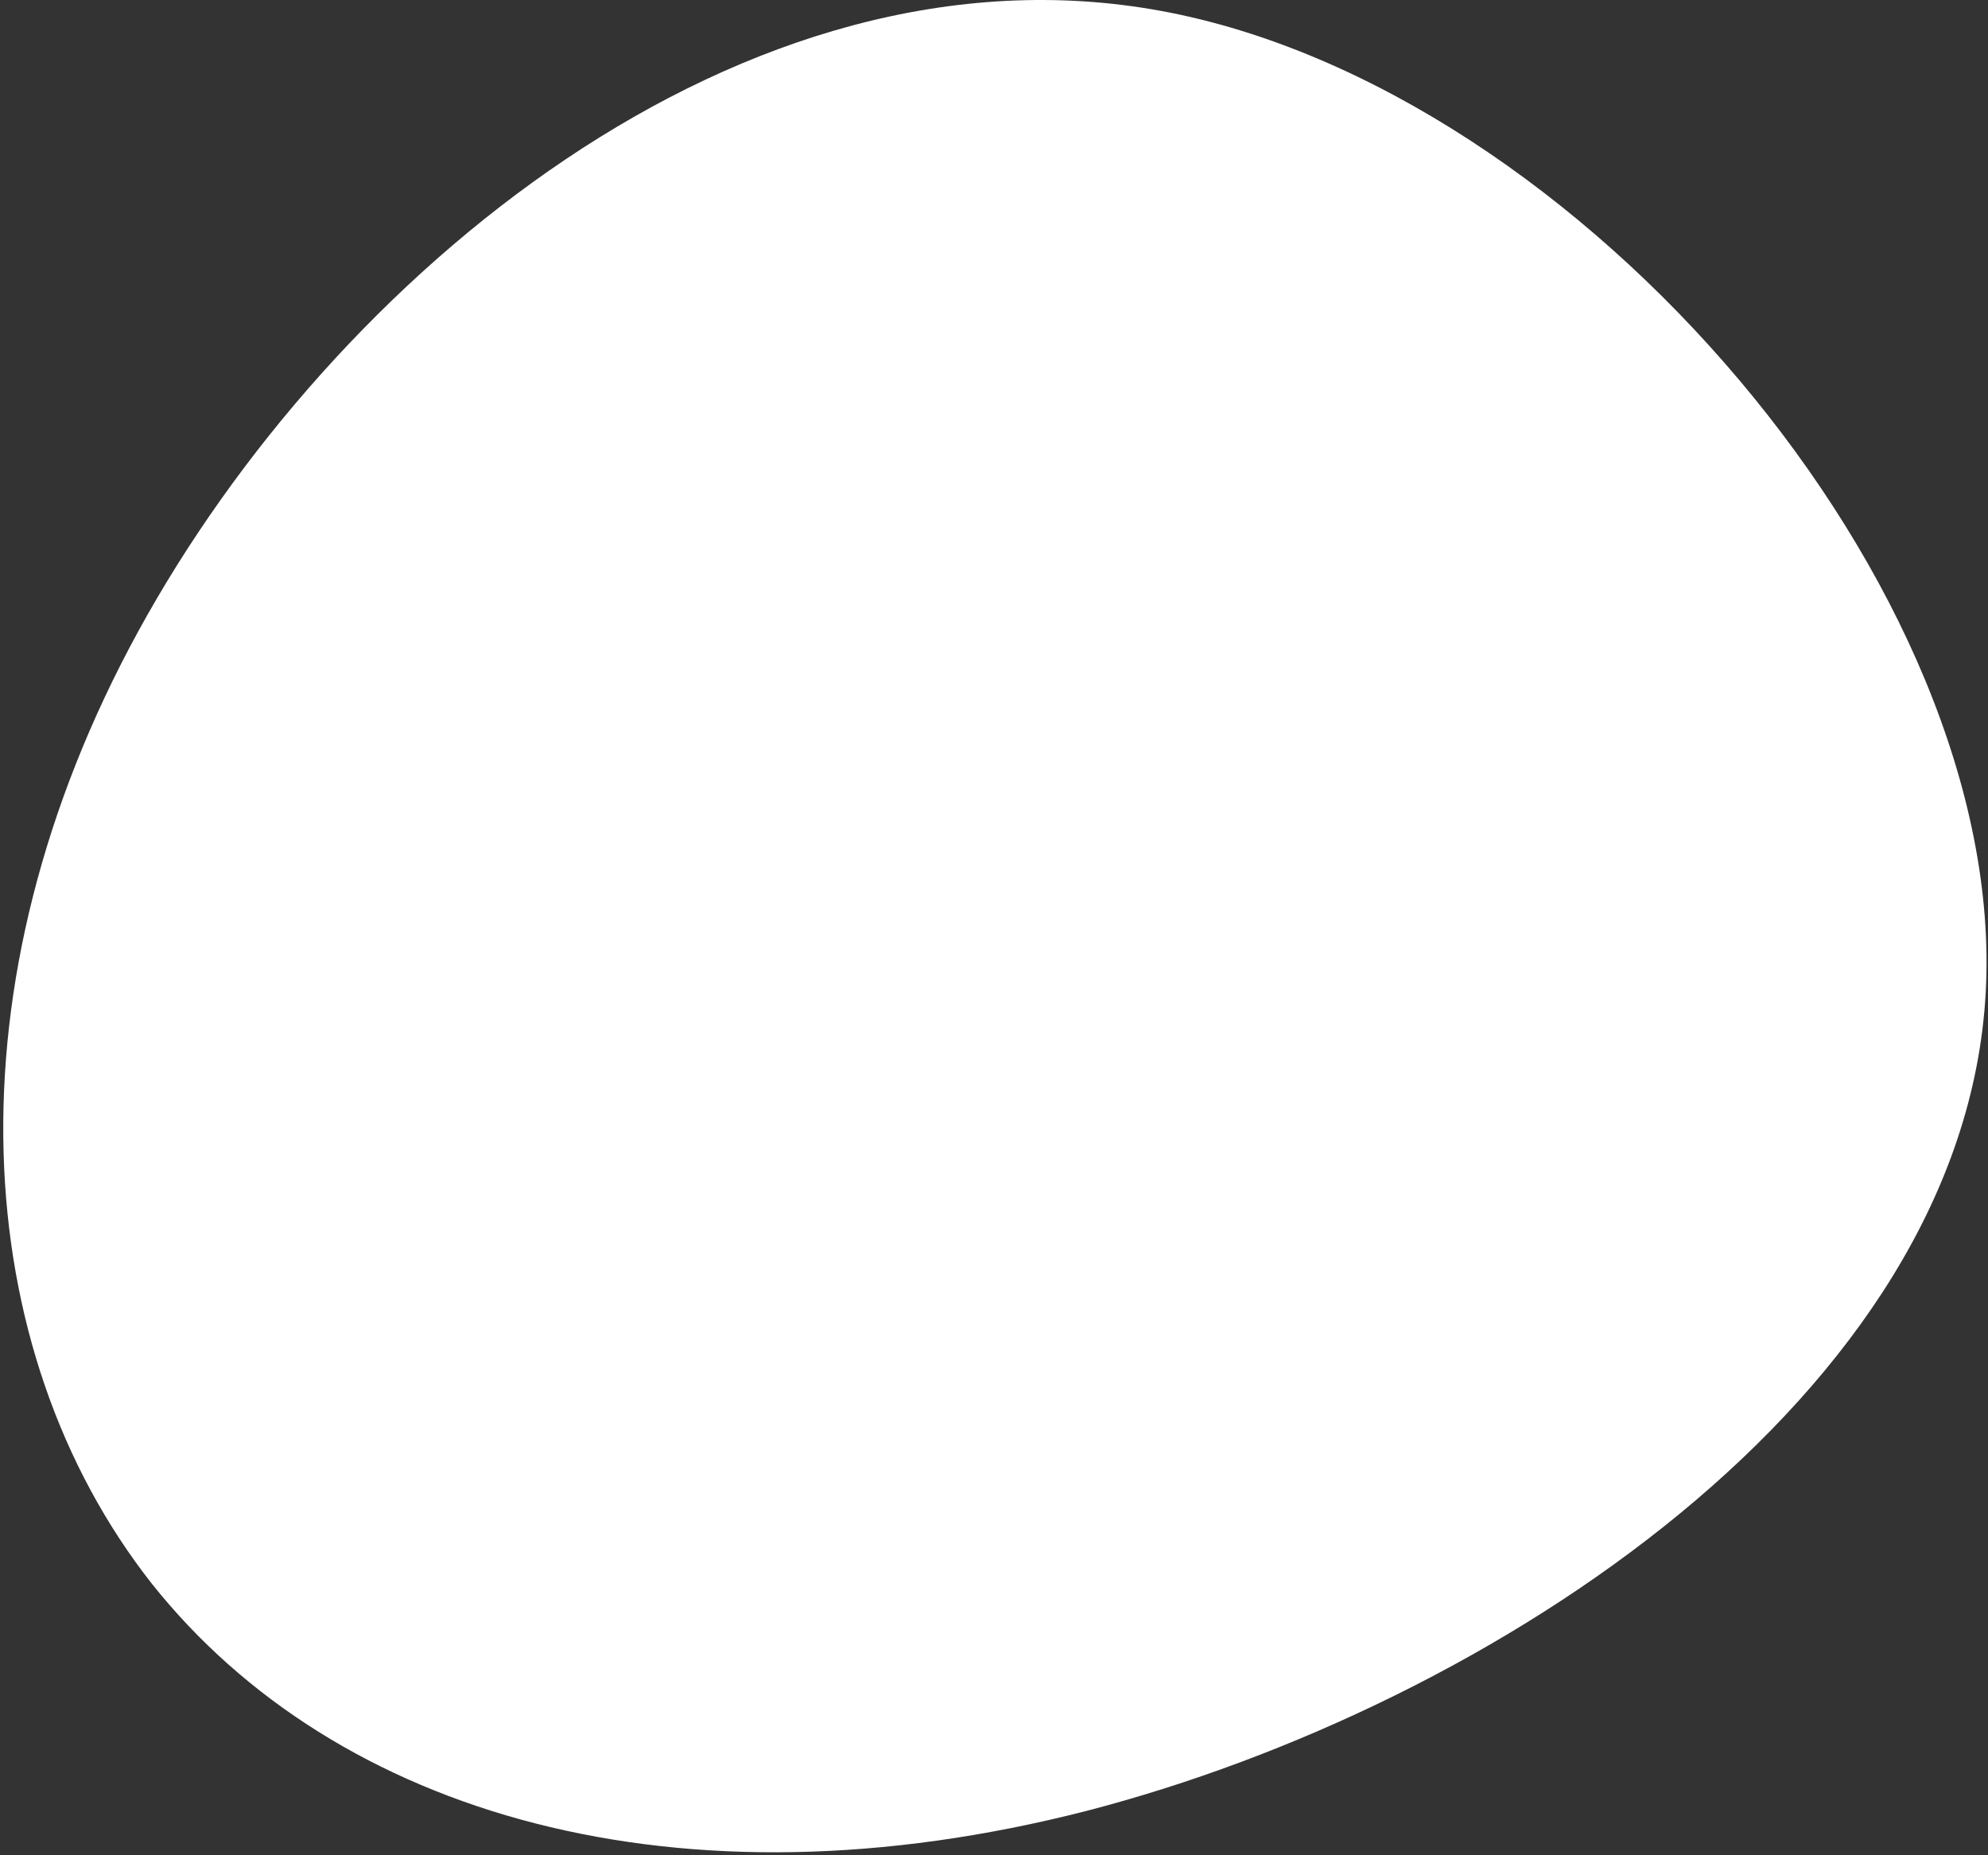
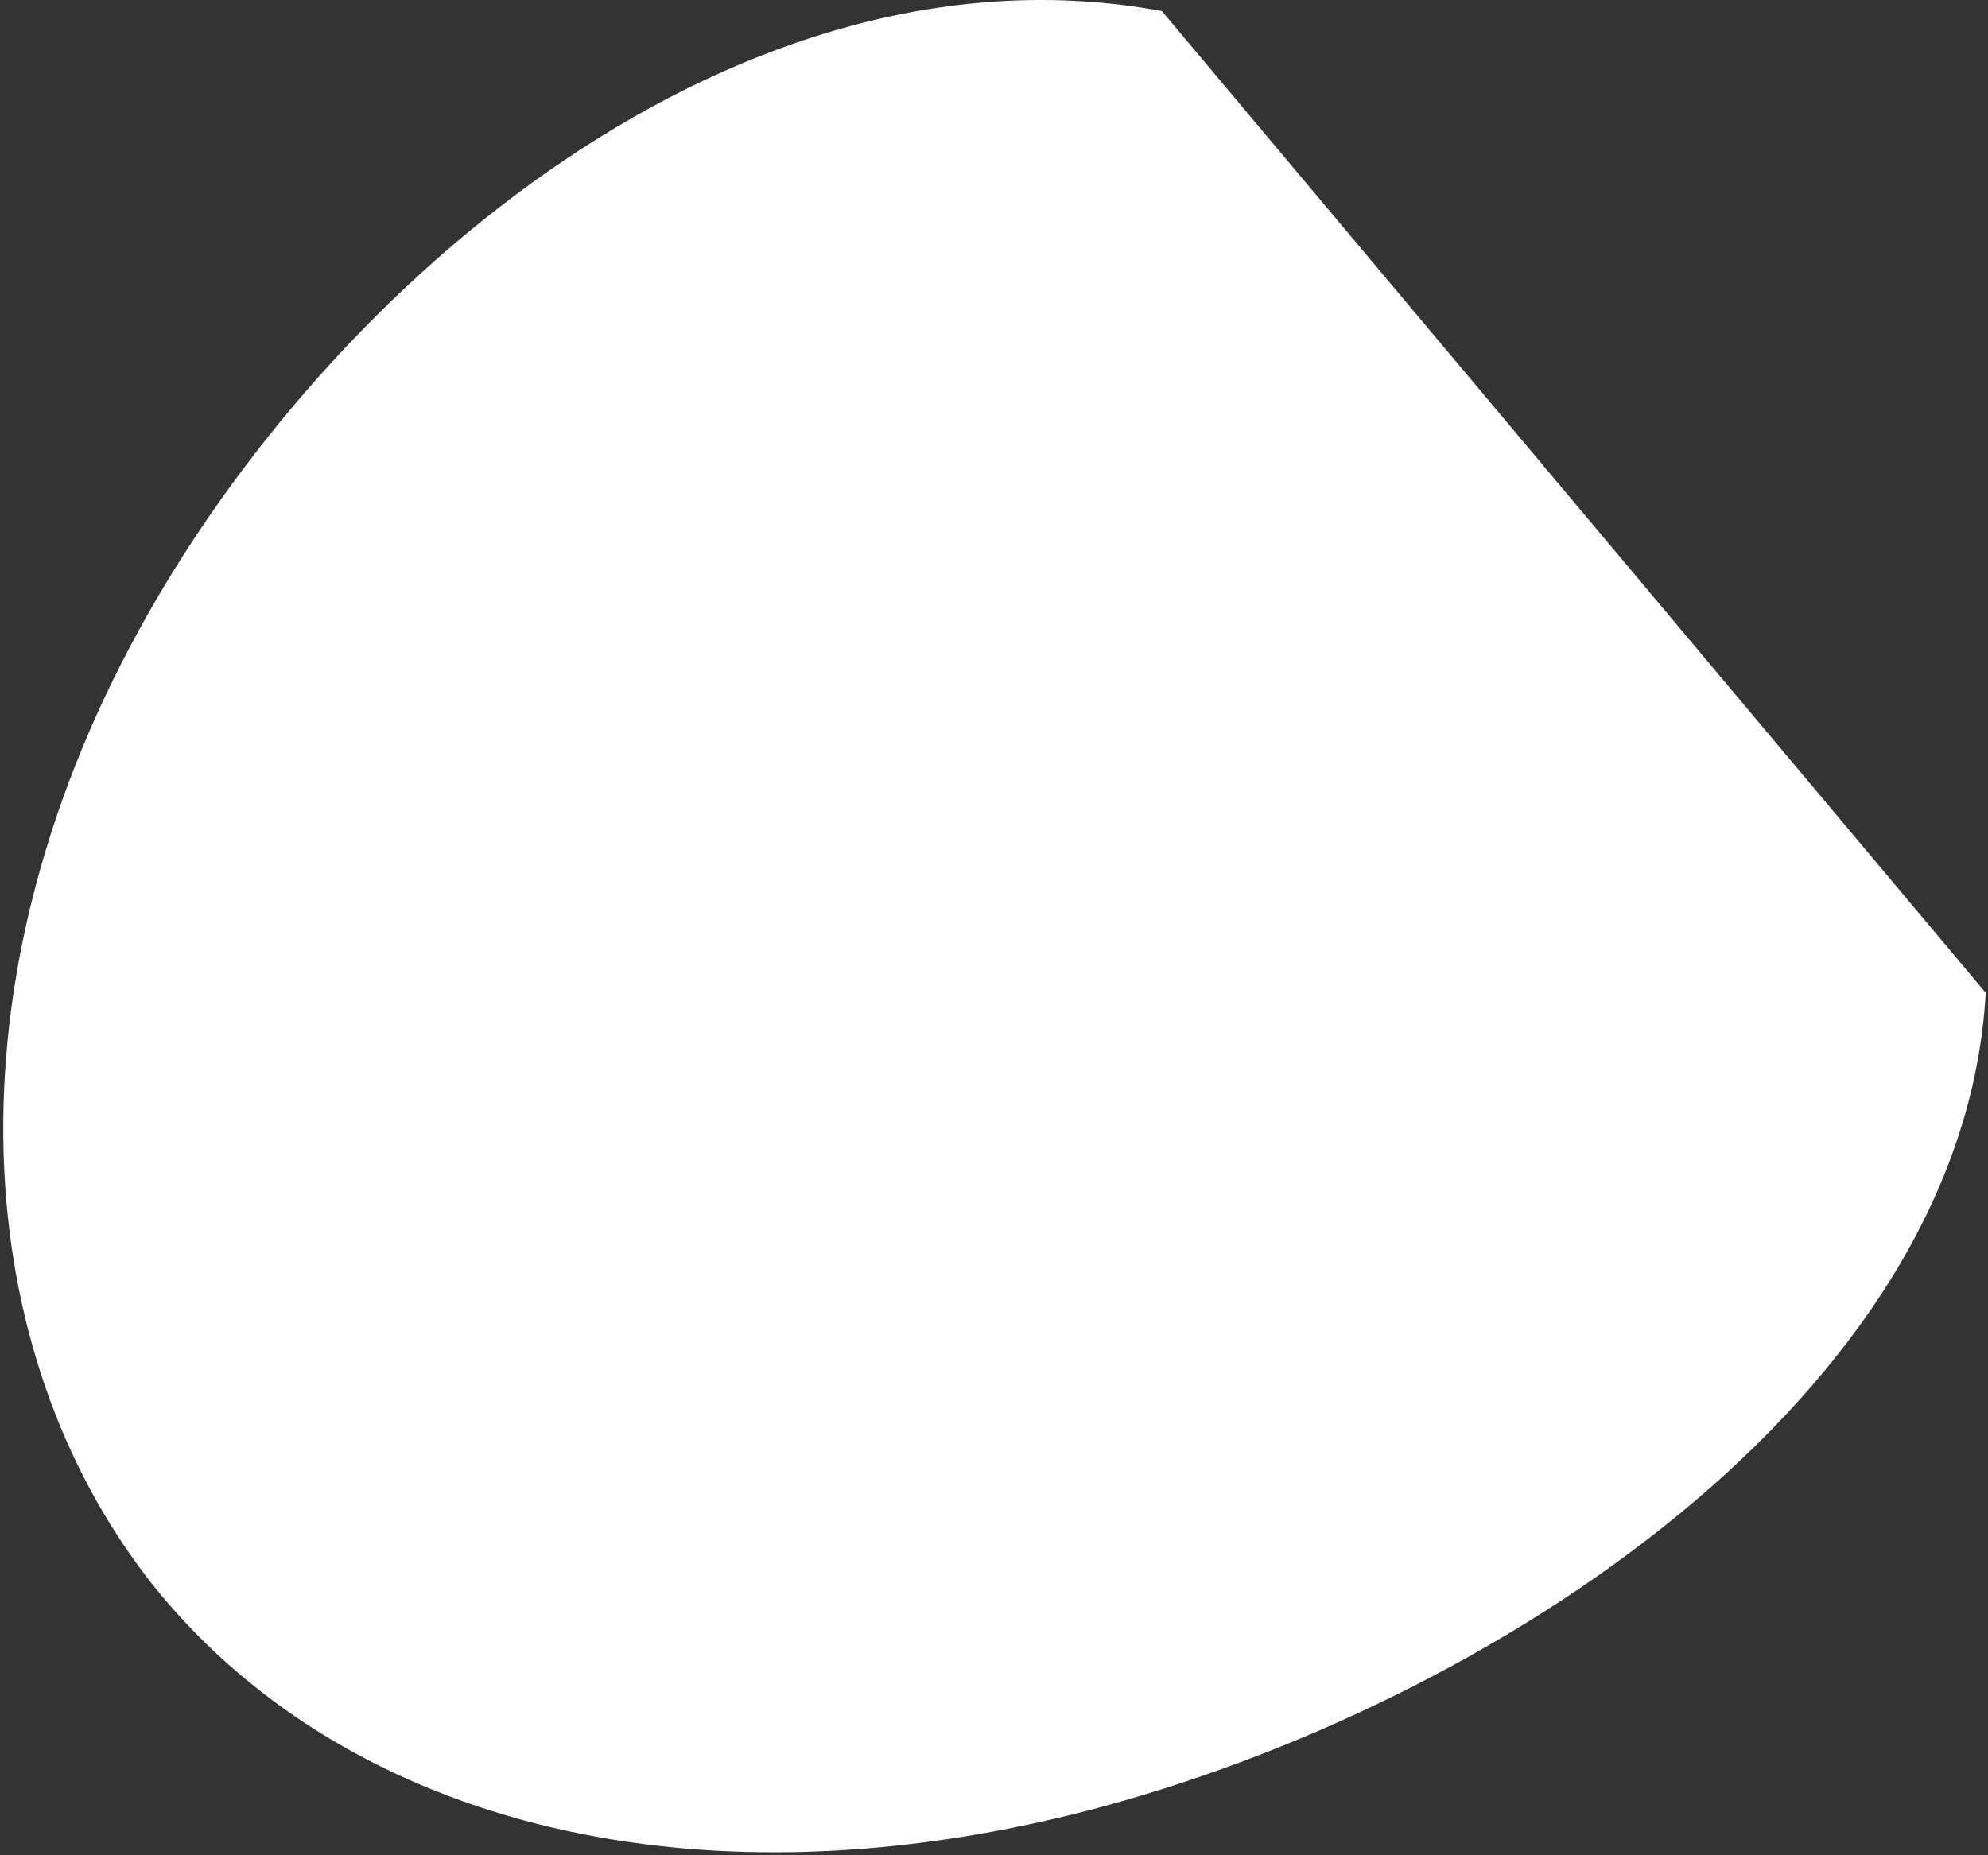
<svg xmlns="http://www.w3.org/2000/svg" width="570" height="532" viewBox="0 0 570 532" fill="none">
  <rect x="0" y="0" width="570" height="532" fill="#333333" stroke="none" />
-   <path d="M569.341 284.675C562.963 400.247 427.889 489.102 311.556 519.272C194.607 549.267 96.398 520.578 43.539 454.136C-9.144 387.079 -15.861 282.444 39.709 180.909C95.279 79.374 213.138 -19.062 333.138 3.172C453.138 25.407 575.719 169.104 569.341 284.675Z" fill="white" />
+   <path d="M569.341 284.675C562.963 400.247 427.889 489.102 311.556 519.272C194.607 549.267 96.398 520.578 43.539 454.136C-9.144 387.079 -15.861 282.444 39.709 180.909C95.279 79.374 213.138 -19.062 333.138 3.172Z" fill="white" />
</svg>